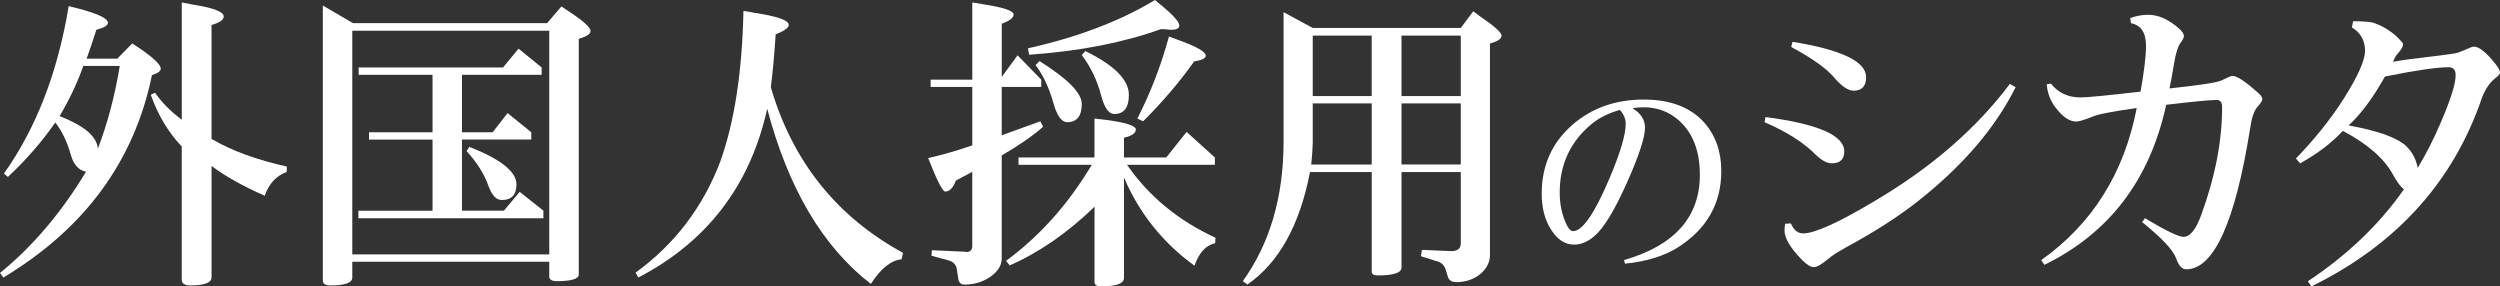
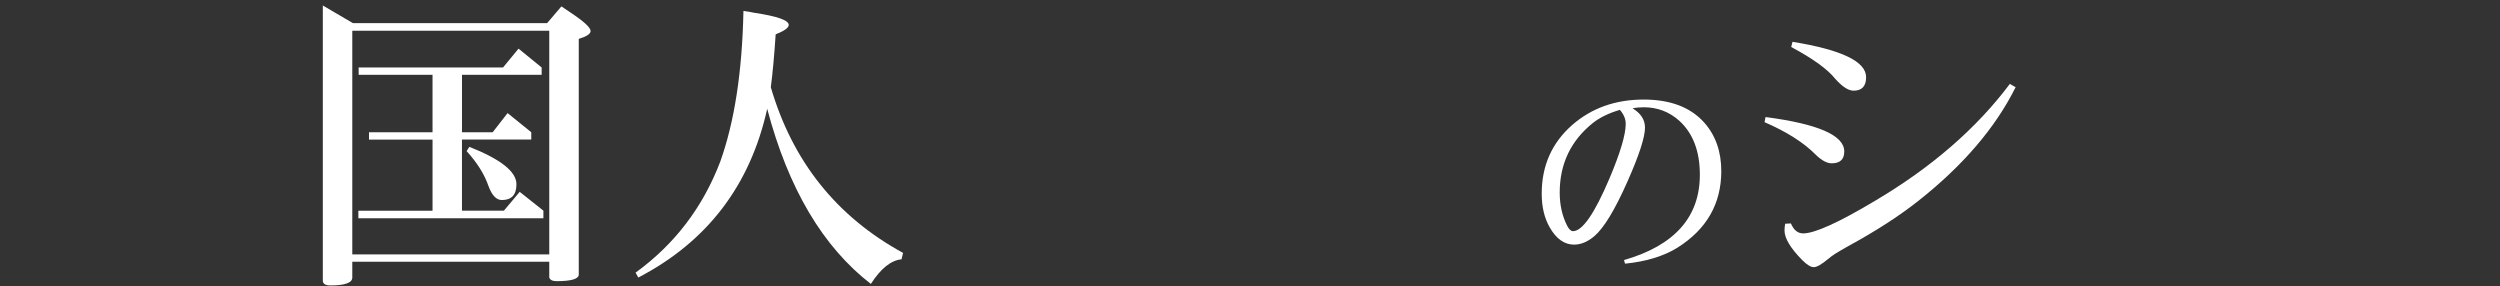
<svg xmlns="http://www.w3.org/2000/svg" id="_イヤー_1" viewBox="0 0 797.57 91.38">
  <rect x="0" y="0" width="797.57" height="91.38" fill="#333333" stroke="none" />
  <defs>
    <style>.cls-1{fill:#fff;}</style>
  </defs>
-   <path class="cls-1" d="M0,87.09c10.41-8.47,19.56-19.23,27.44-32.29-2.39-.52-4.01-2.33-4.85-5.43-1.16-4.14-2.81-7.56-4.95-10.28-4.27,6.14-9.31,11.93-15.13,17.36l-1.26-1.07C11.54,40.89,18.43,23.08,21.92,1.94c1.75,.45,2.88,.74,3.39,.87,6.08,1.62,9.12,3.1,9.12,4.46,0,.84-1.23,1.58-3.69,2.23-1.04,3.3-2.07,6.37-3.1,9.21h9.79l4.75-4.85c1.1,.71,1.94,1.26,2.52,1.65,4.4,3.04,6.59,5.17,6.59,6.4,0,.78-.94,1.45-2.81,2.04C42.86,51.37,27.06,72.9,1.07,88.54l-1.07-1.46ZM26.57,21.04c-1.88,5.37-4.4,10.7-7.56,16,7.82,3.04,11.9,6.5,12.22,10.38,3.1-8.15,5.43-16.94,6.98-26.38h-11.64Zm31.42,25.7c-4.27-4.46-7.56-9.96-9.89-16.49l1.36-.68c2.07,3.04,4.91,5.92,8.53,8.63V.78c1.81,.32,2.97,.55,3.49,.68,6.59,1.03,9.89,2.3,9.89,3.78,0,1.1-1.29,2-3.88,2.72V44.32c6.4,3.75,14.42,6.69,24.05,8.82l-.1,1.75c-3.3,1.16-5.62,3.69-6.98,7.56-6.92-3.04-12.58-6.21-16.97-9.5v35.49c0,1.75-2.26,2.62-6.79,2.62-1.81,0-2.72-.62-2.72-1.84V46.74Z" />
  <path class="cls-1" d="M102.98,1.75l9.6,5.62h61.97l4.56-5.33c1.49,1.04,2.39,1.65,2.72,1.84,4.4,2.91,6.59,4.91,6.59,6.01,0,.91-1.26,1.75-3.78,2.52V87.57c0,1.42-2.36,2.13-7.08,2.13-1.29,0-2.07-.39-2.33-1.16v-5.04h-62.84v5.04c0,1.68-2.33,2.52-6.98,2.52-1.62,0-2.42-.52-2.42-1.55V1.75Zm72.25,8.05h-62.84V81.17h62.84V9.79Zm-60.9,59.84v-2.42h23.66v-22.69h-20.27v-2.33h20.27V23.86h-23.57v-2.33h46.06l4.95-6.01,7.37,6.01v2.33h-25.41v18.33h9.79l4.75-6.11,7.56,6.11v2.33h-22.11v22.69h13.38l5.04-6.01,7.56,6.01v2.42h-59.06Zm35.4-22.79c10.02,3.94,15.03,7.92,15.03,11.93,0,3.36-1.55,5.04-4.65,5.04-1.75,0-3.17-1.49-4.27-4.46-1.29-3.75-3.62-7.47-6.98-11.15l.87-1.36Z" />
  <path class="cls-1" d="M202.75,86.99c12.48-9.05,21.5-20.88,27.06-35.5,4.52-12.67,6.98-28.67,7.37-48,1.75,.26,2.88,.45,3.39,.58,7.37,1.1,11.06,2.39,11.06,3.88,0,.91-1.39,1.91-4.17,3.01-.45,6.85-.97,12.48-1.55,16.87,6.92,23.66,20.98,41.28,42.19,52.85l-.48,2.04c-3.36,.32-6.63,2.94-9.79,7.86-15.32-11.83-26.35-30.45-33.07-55.86-5.43,24.44-19.14,42.38-41.12,53.82l-.87-1.55Z" />
-   <path class="cls-1" d="M296.13,50.43c5.04-1.16,9.73-2.52,14.06-4.07V27.74h-13.29v-2.33h13.29V.78c1.75,.26,2.88,.45,3.39,.58,6.53,.97,9.79,2.07,9.79,3.3,0,1.03-1.26,2-3.78,2.91V24.54l5.04-6.89,7.56,7.76v2.33h-12.61v15.42l12.32-4.46,.87,1.75c-3.3,2.91-7.69,5.95-13.19,9.12v32.88c0,2.2-1.2,4.14-3.59,5.82-2.39,1.68-5.17,2.52-8.34,2.52-1.1,0-1.75-.65-1.94-1.94l-.48-3.1c-.26-1.42-1.2-2.33-2.81-2.72l-5.24-1.45,.1-1.75,10.57,.48,.39,.1c1.29,0,1.94-.65,1.94-1.94v-23.66l-5.24,2.81c-.84,2.33-1.97,3.49-3.39,3.49-.84,0-2.65-3.56-5.43-10.67Zm28.8-.19h24.24v-12.41c1.75,.19,2.91,.32,3.49,.39,6.46,.84,9.7,1.88,9.7,3.1,0,1.16-1.26,2.04-3.78,2.62v6.3h13.48l6.5-8.15,9.02,8.15v2.33h-28.03c6.92,10.02,16.32,17.78,28.22,23.27l-.1,1.75c-2.97,.65-5.17,3.04-6.59,7.18-10.09-7.31-17.59-16.68-22.5-28.12v32c0,1.81-2.42,2.71-7.27,2.71-1.42,0-2.13-.48-2.13-1.46v-23.95c-8.6,8.34-17.62,14.58-27.06,18.72l-1.16-1.45c10.8-7.95,19.91-18.17,27.35-30.65h-23.37v-2.33ZM368.48,0c.97,.84,1.71,1.46,2.23,1.84,3.69,3.1,5.53,5.21,5.53,6.3,0,.91-.87,1.36-2.62,1.36-.32,0-1-.06-2.04-.19h-1.26c-12.09,4.33-26.09,7.05-41.99,8.15l-.39-2.04c15.9-3.56,29.42-8.69,40.54-15.42Zm-36.85,19.49c8.99,5.62,13.48,10.18,13.48,13.67,0,3.88-1.55,5.82-4.65,5.82-1.81,0-3.3-2.1-4.46-6.3-1.29-4.65-3.17-8.63-5.62-11.93l1.26-1.26Zm14.64-3.2c9.24,4.53,13.87,9.18,13.87,13.97,0,4.07-1.55,6.11-4.65,6.11-1.75,0-3.14-1.94-4.17-5.82-1.29-4.91-3.36-9.25-6.21-13l1.16-1.26Zm26.67-4.65c1.55,.58,2.59,.97,3.1,1.16,5.75,2.07,8.63,3.72,8.63,4.95,0,.84-1.23,1.45-3.69,1.84-4.79,6.73-10.22,13.09-16.29,19.1l-1.84-.87c4.2-8.21,7.56-16.94,10.09-26.18Z" />
-   <path class="cls-1" d="M396.49,89.71c8.6-12.03,12.93-26.7,13-44.03V3.88l9.31,5.04h47.23l3.98-5.33c1.23,.91,2,1.49,2.33,1.75,4.46,3.04,6.69,5.04,6.69,6.01,0,1.04-1.23,1.88-3.69,2.52V81.37c0,2.2-.97,4.17-2.91,5.92-2.2,1.81-4.79,2.72-7.76,2.72-1.42,0-2.33-.52-2.71-1.55l-.68-2.23c-.39-1.36-1.16-2.26-2.33-2.72l-5.62-1.75,.29-2.04,9.31,.39c2.07,0,3.1-.81,3.1-2.42v-22.79h-18.91v30.45c0,1.68-2.52,2.52-7.56,2.52-1.29,0-1.94-.39-1.94-1.16v-31.81h-19.69c-3.3,17-9.96,28.96-19.98,35.88l-1.45-1.07Zm41.12-56.73h-18.81v12.61c0,1.36-.16,3.65-.48,6.89h19.3v-19.49Zm0-21.63h-18.81V30.65h18.81V11.35Zm28.42,0h-18.91V30.65h18.91V11.35Zm0,21.63h-18.91v19.49h18.91v-19.49Z" />
  <path class="cls-1" d="M518.1,82.97c16.13-4.65,24.2-13.72,24.2-27.21,0-7.52-2.19-13.26-6.56-17.23-3.19-2.87-6.97-4.31-11.35-4.31-1.28,0-2.46,.11-3.55,.34,2.64,1.6,3.96,3.65,3.96,6.15,0,3.05-1.85,8.75-5.54,17.09-4.06,9.16-7.61,15.02-10.66,17.57-2.1,1.78-4.24,2.67-6.43,2.67-3.1,0-5.7-1.85-7.79-5.54-1.69-2.96-2.53-6.54-2.53-10.73,0-8.89,3.23-16.18,9.71-21.88,6.2-5.42,13.81-8.13,22.83-8.13,8.48,0,14.9,2.44,19.28,7.31,3.64,4.1,5.47,9.27,5.47,15.52,0,10.39-4.65,18.53-13.95,24.4-4.38,2.73-9.96,4.44-16.75,5.13l-.34-1.16Zm-1.3-47.92c-3.46,1-6.34,2.39-8.61,4.17-7.06,5.65-10.6,13.06-10.6,22.22,0,3.96,.8,7.5,2.39,10.6,.59,1.14,1.21,1.71,1.85,1.71,3.01,0,6.9-5.65,11.69-16.95,3.42-8.11,5.13-13.88,5.13-17.29,0-1.55-.62-3.03-1.85-4.44Z" />
  <path class="cls-1" d="M562.94,38.98l.31-1.64c16.75,2.19,25.12,5.84,25.12,10.97,0,2.53-1.33,3.79-4,3.79-1.5,0-3.18-.89-5.03-2.67-3.83-3.9-9.3-7.38-16.41-10.46Zm6.56,32.4l1.85-.1c.89,2.12,2.19,3.18,3.9,3.18,3.69,0,11.31-3.45,22.87-10.36,18.05-10.66,32.4-23.1,43.07-37.32l1.85,1.03c-6.43,12.92-16.78,25.02-31.07,36.3-6.15,4.85-13.57,9.64-22.25,14.36-2.05,1.16-3.45,1.98-4.21,2.46-.75,.48-1.54,1.06-2.36,1.74-2.05,1.71-3.56,2.56-4.51,2.56s-2.19-.75-3.69-2.26c-3.76-3.83-5.64-6.97-5.64-9.43,0-.82,.07-1.54,.21-2.15Zm1.95-56.4l.41-1.64c15.65,2.53,23.48,6.29,23.48,11.28,0,2.87-1.33,4.31-4,4.31-1.64,0-3.59-1.26-5.85-3.79-2.46-3.08-7.14-6.46-14.05-10.15Z" />
-   <path class="cls-1" d="M651.23,82.97c16.27-11.55,26.42-27.72,30.45-48.5-7.86,1.09-12.58,2.02-14.15,2.77-2.6,1.03-4.31,1.54-5.13,1.54-2.26,0-4.55-1.61-6.87-4.82-1.5-2.05-2.36-4.41-2.56-7.08l1.33-.21c2.32,2.94,5.47,4.41,9.43,4.41,2.19,0,8.58-.62,19.17-1.85,1.16-6.56,1.74-11.42,1.74-14.56,0-4.24-1.61-6.67-4.82-7.28l-.21-1.64c1.91-.68,3.83-1.03,5.74-1.03,3.21,0,6.46,1.44,9.74,4.31,1.09,.96,1.64,1.78,1.64,2.46,0,.48-.31,1.13-.92,1.95-.96,1.16-1.74,3.69-2.36,7.59-.48,3.01-.92,5.4-1.33,7.18,9.71-1.03,15.24-1.88,16.61-2.56,1.91-.96,3.08-1.44,3.49-1.44,1.44,0,4.17,1.81,8.2,5.43,.89,.75,1.33,1.4,1.33,1.95s-.51,1.37-1.54,2.46c-1.09,1.23-1.88,3.56-2.36,6.97-4.79,29.94-11.59,44.91-20.41,44.91-1.3,0-2.36-1.16-3.18-3.49-.96-2.67-4.58-6.53-10.87-11.59l.92-1.23c6.63,3.97,10.73,5.95,12.3,5.95,2.05,0,3.93-2.32,5.64-6.97,4.44-12.1,6.67-23.58,6.67-34.45,0-1.5-.58-2.26-1.74-2.26-2.05,0-7.42,.51-16.1,1.54-5.2,23.93-18.15,40.95-38.86,51.06l-1.03-1.54Z" />
-   <path class="cls-1" d="M736.25,89.74c12.58-8.34,22.8-18.11,30.66-29.33-1.09-.89-2.22-2.39-3.38-4.51-2.73-5.19-8.1-9.91-16.1-14.15-3.62,3.9-8.17,7.35-13.64,10.36l-1.33-1.54c6.01-6.22,11.07-12.54,15.18-18.97,4.58-7.25,6.87-12.37,6.87-15.38,0-3.28-1.4-5.78-4.2-7.49l.41-1.95c3.62,0,5.91,.21,6.87,.62,3.49,1.3,6.36,3.28,8.61,5.95,.27,.21,.41,.48,.41,.82,0,.62-.34,1.33-1.03,2.15-.14,.21-.45,.58-.92,1.13-.21,.27-.34,.45-.41,.51l-.82,1.74c3.08-.55,7.35-1.13,12.82-1.74,4.58-.55,7.18-.92,7.79-1.13s1.4-.51,2.36-.92c1.44-.68,2.39-1.03,2.87-1.03,1.64,0,3.93,1.85,6.87,5.54,.96,1.23,1.44,2.12,1.44,2.67,0,.48-.55,1.13-1.64,1.95-1.64,1.3-3.01,3.32-4.1,6.05-9.09,26.8-27.24,46.9-54.45,60.29l-1.13-1.64Zm24.61-65.32c-3.83,6.84-7.69,12.03-11.59,15.59,8.61,1.57,14.49,3.56,17.64,5.95,2.32,1.91,3.79,4.44,4.41,7.59,2.73-4.51,5.23-9.43,7.49-14.77,3.08-7.18,4.61-12.1,4.61-14.77,0-1.71-.75-2.56-2.26-2.56-3.76,0-10.53,.99-20.3,2.97Z" />
</svg>